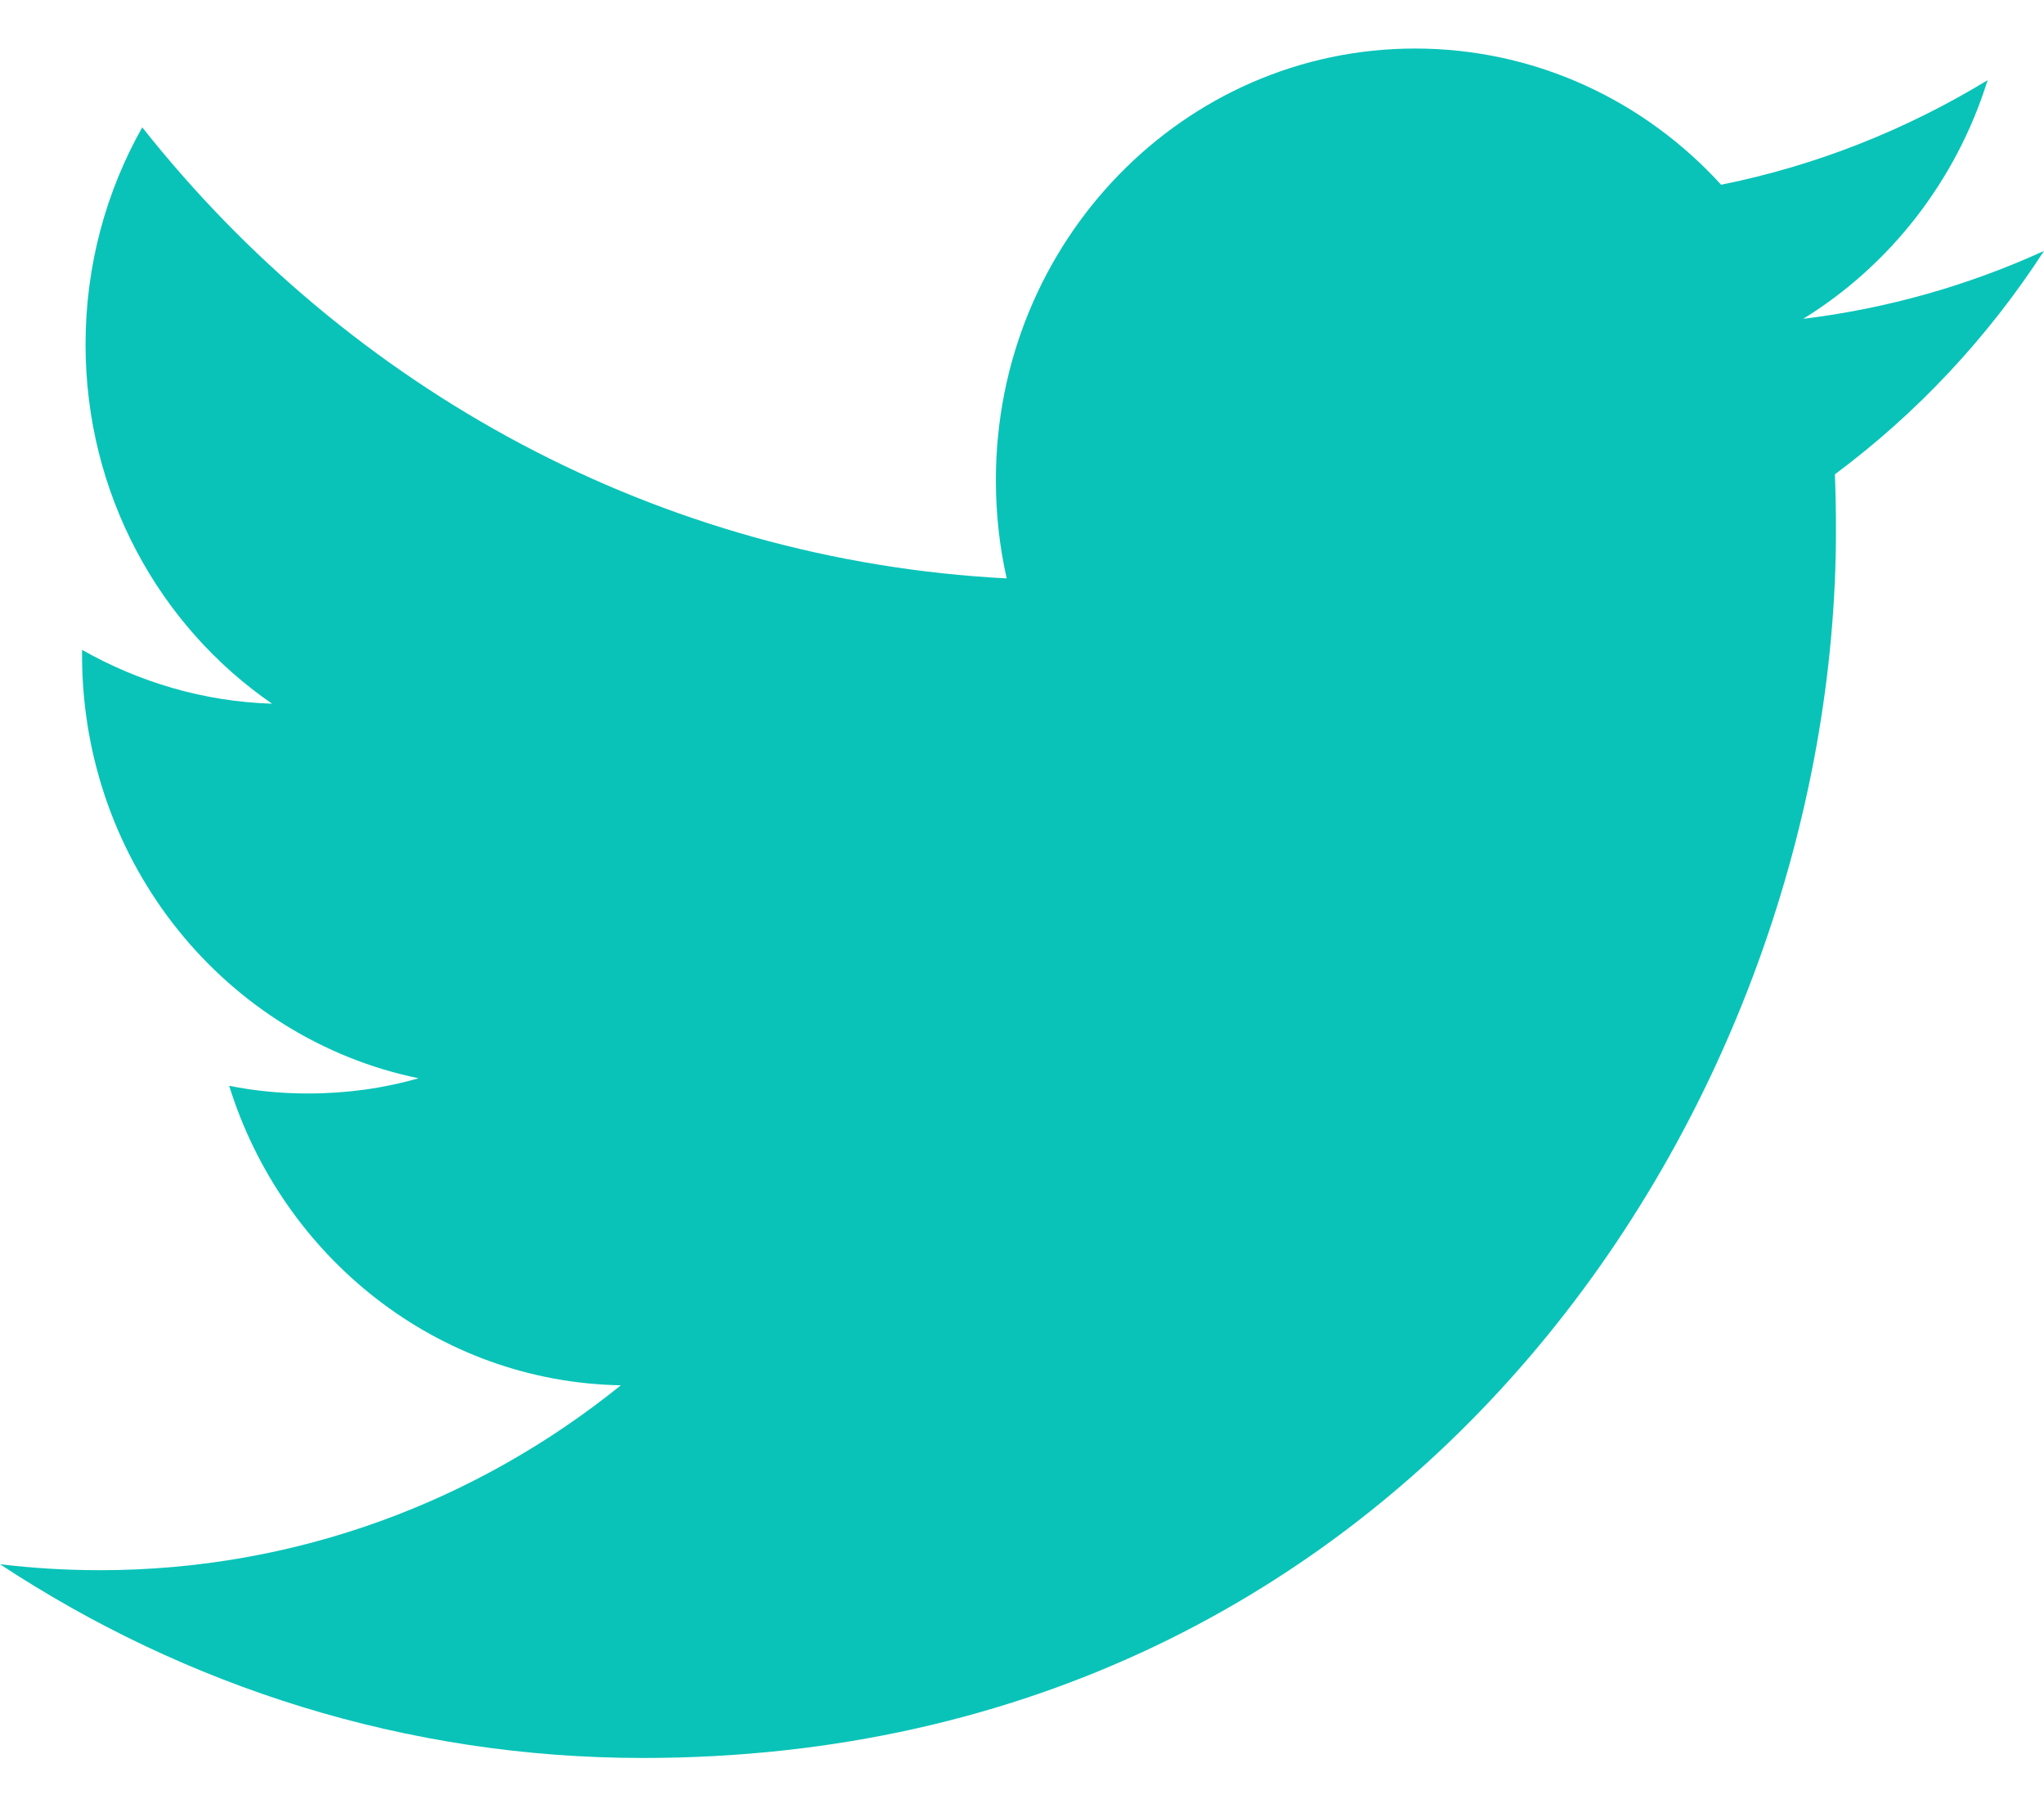
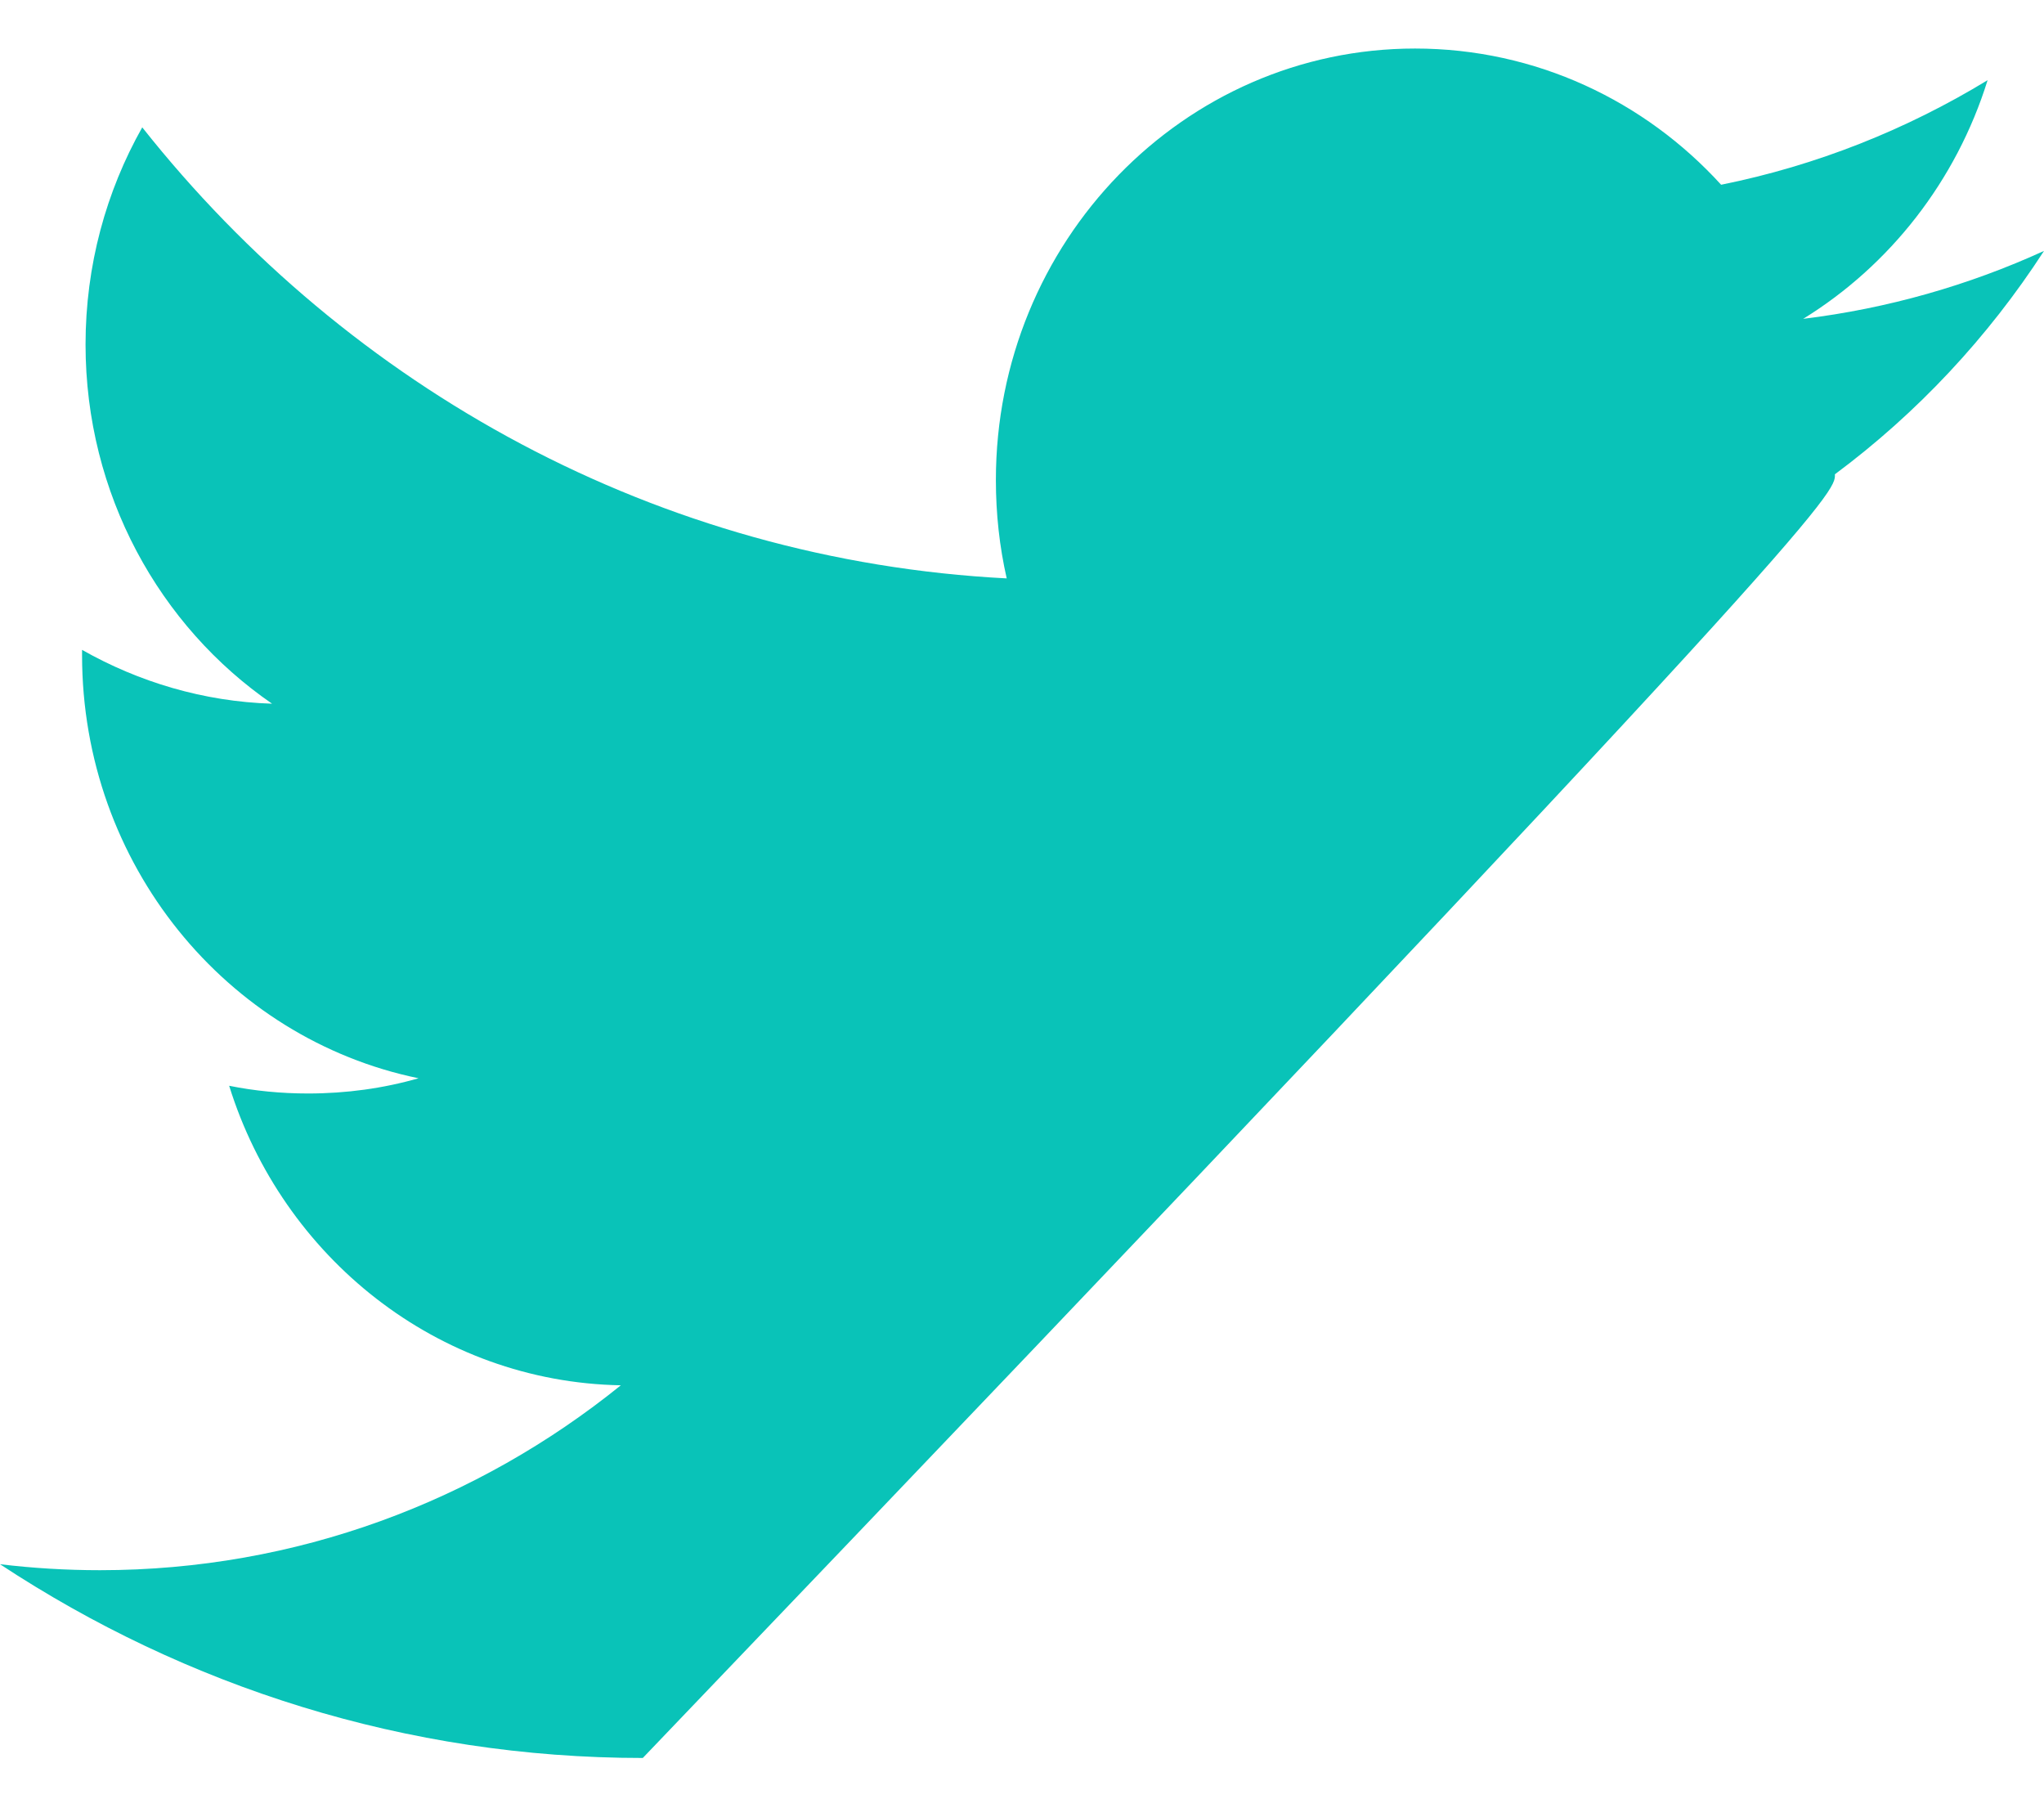
<svg xmlns="http://www.w3.org/2000/svg" xmlns:ns1="http://www.bohemiancoding.com/sketch/ns" width="27px" height="24px" viewBox="0 0 27 24" version="1.1">
  <title>Twitter</title>
  <desc>Created with Sketch.</desc>
  <defs />
  <g id="Page-1" stroke="none" stroke-width="1" fill="none" fill-rule="evenodd" ns1:type="MSPage">
    <g id="twitter_gris" ns1:type="MSLayerGroup" fill="#09C3B8">
      <g id="Page-1" ns1:type="MSShapeGroup">
        <g id="twitter_gris">
-           <path d="M22.735,2.44 C21.727,1.333 20.287,0.641 18.692,0.641 C15.636,0.641 13.155,3.193 13.155,6.34 C13.155,6.787 13.203,7.221 13.298,7.639 C8.694,7.401 4.613,5.134 1.879,1.682 C1.402,2.527 1.13,3.506 1.13,4.55 C1.13,6.526 2.107,8.272 3.594,9.294 C2.688,9.266 1.832,9.007 1.084,8.583 L1.084,8.653 C1.084,11.415 2.993,13.719 5.529,14.241 C5.065,14.374 4.575,14.442 4.069,14.442 C3.713,14.442 3.364,14.408 3.027,14.34 C3.732,16.604 5.777,18.252 8.201,18.296 C6.306,19.826 3.916,20.738 1.321,20.738 C0.874,20.738 0.433,20.711 0,20.659 C2.451,22.274 5.364,23.218 8.491,23.218 C18.681,23.218 24.252,14.534 24.252,7.003 C24.252,6.755 24.247,6.507 24.238,6.264 C25.32,5.46 26.26,4.457 27,3.314 C26.008,3.767 24.939,4.074 23.819,4.211 C24.963,3.506 25.841,2.389 26.255,1.059 C25.184,1.711 24,2.185 22.735,2.44 L22.735,2.44 L22.735,2.44 Z" id="Twitter" />
+           <path d="M22.735,2.44 C21.727,1.333 20.287,0.641 18.692,0.641 C15.636,0.641 13.155,3.193 13.155,6.34 C13.155,6.787 13.203,7.221 13.298,7.639 C8.694,7.401 4.613,5.134 1.879,1.682 C1.402,2.527 1.13,3.506 1.13,4.55 C1.13,6.526 2.107,8.272 3.594,9.294 C2.688,9.266 1.832,9.007 1.084,8.583 L1.084,8.653 C1.084,11.415 2.993,13.719 5.529,14.241 C5.065,14.374 4.575,14.442 4.069,14.442 C3.713,14.442 3.364,14.408 3.027,14.34 C3.732,16.604 5.777,18.252 8.201,18.296 C6.306,19.826 3.916,20.738 1.321,20.738 C0.874,20.738 0.433,20.711 0,20.659 C2.451,22.274 5.364,23.218 8.491,23.218 C24.252,6.755 24.247,6.507 24.238,6.264 C25.32,5.46 26.26,4.457 27,3.314 C26.008,3.767 24.939,4.074 23.819,4.211 C24.963,3.506 25.841,2.389 26.255,1.059 C25.184,1.711 24,2.185 22.735,2.44 L22.735,2.44 L22.735,2.44 Z" id="Twitter" />
        </g>
      </g>
    </g>
  </g>
</svg>